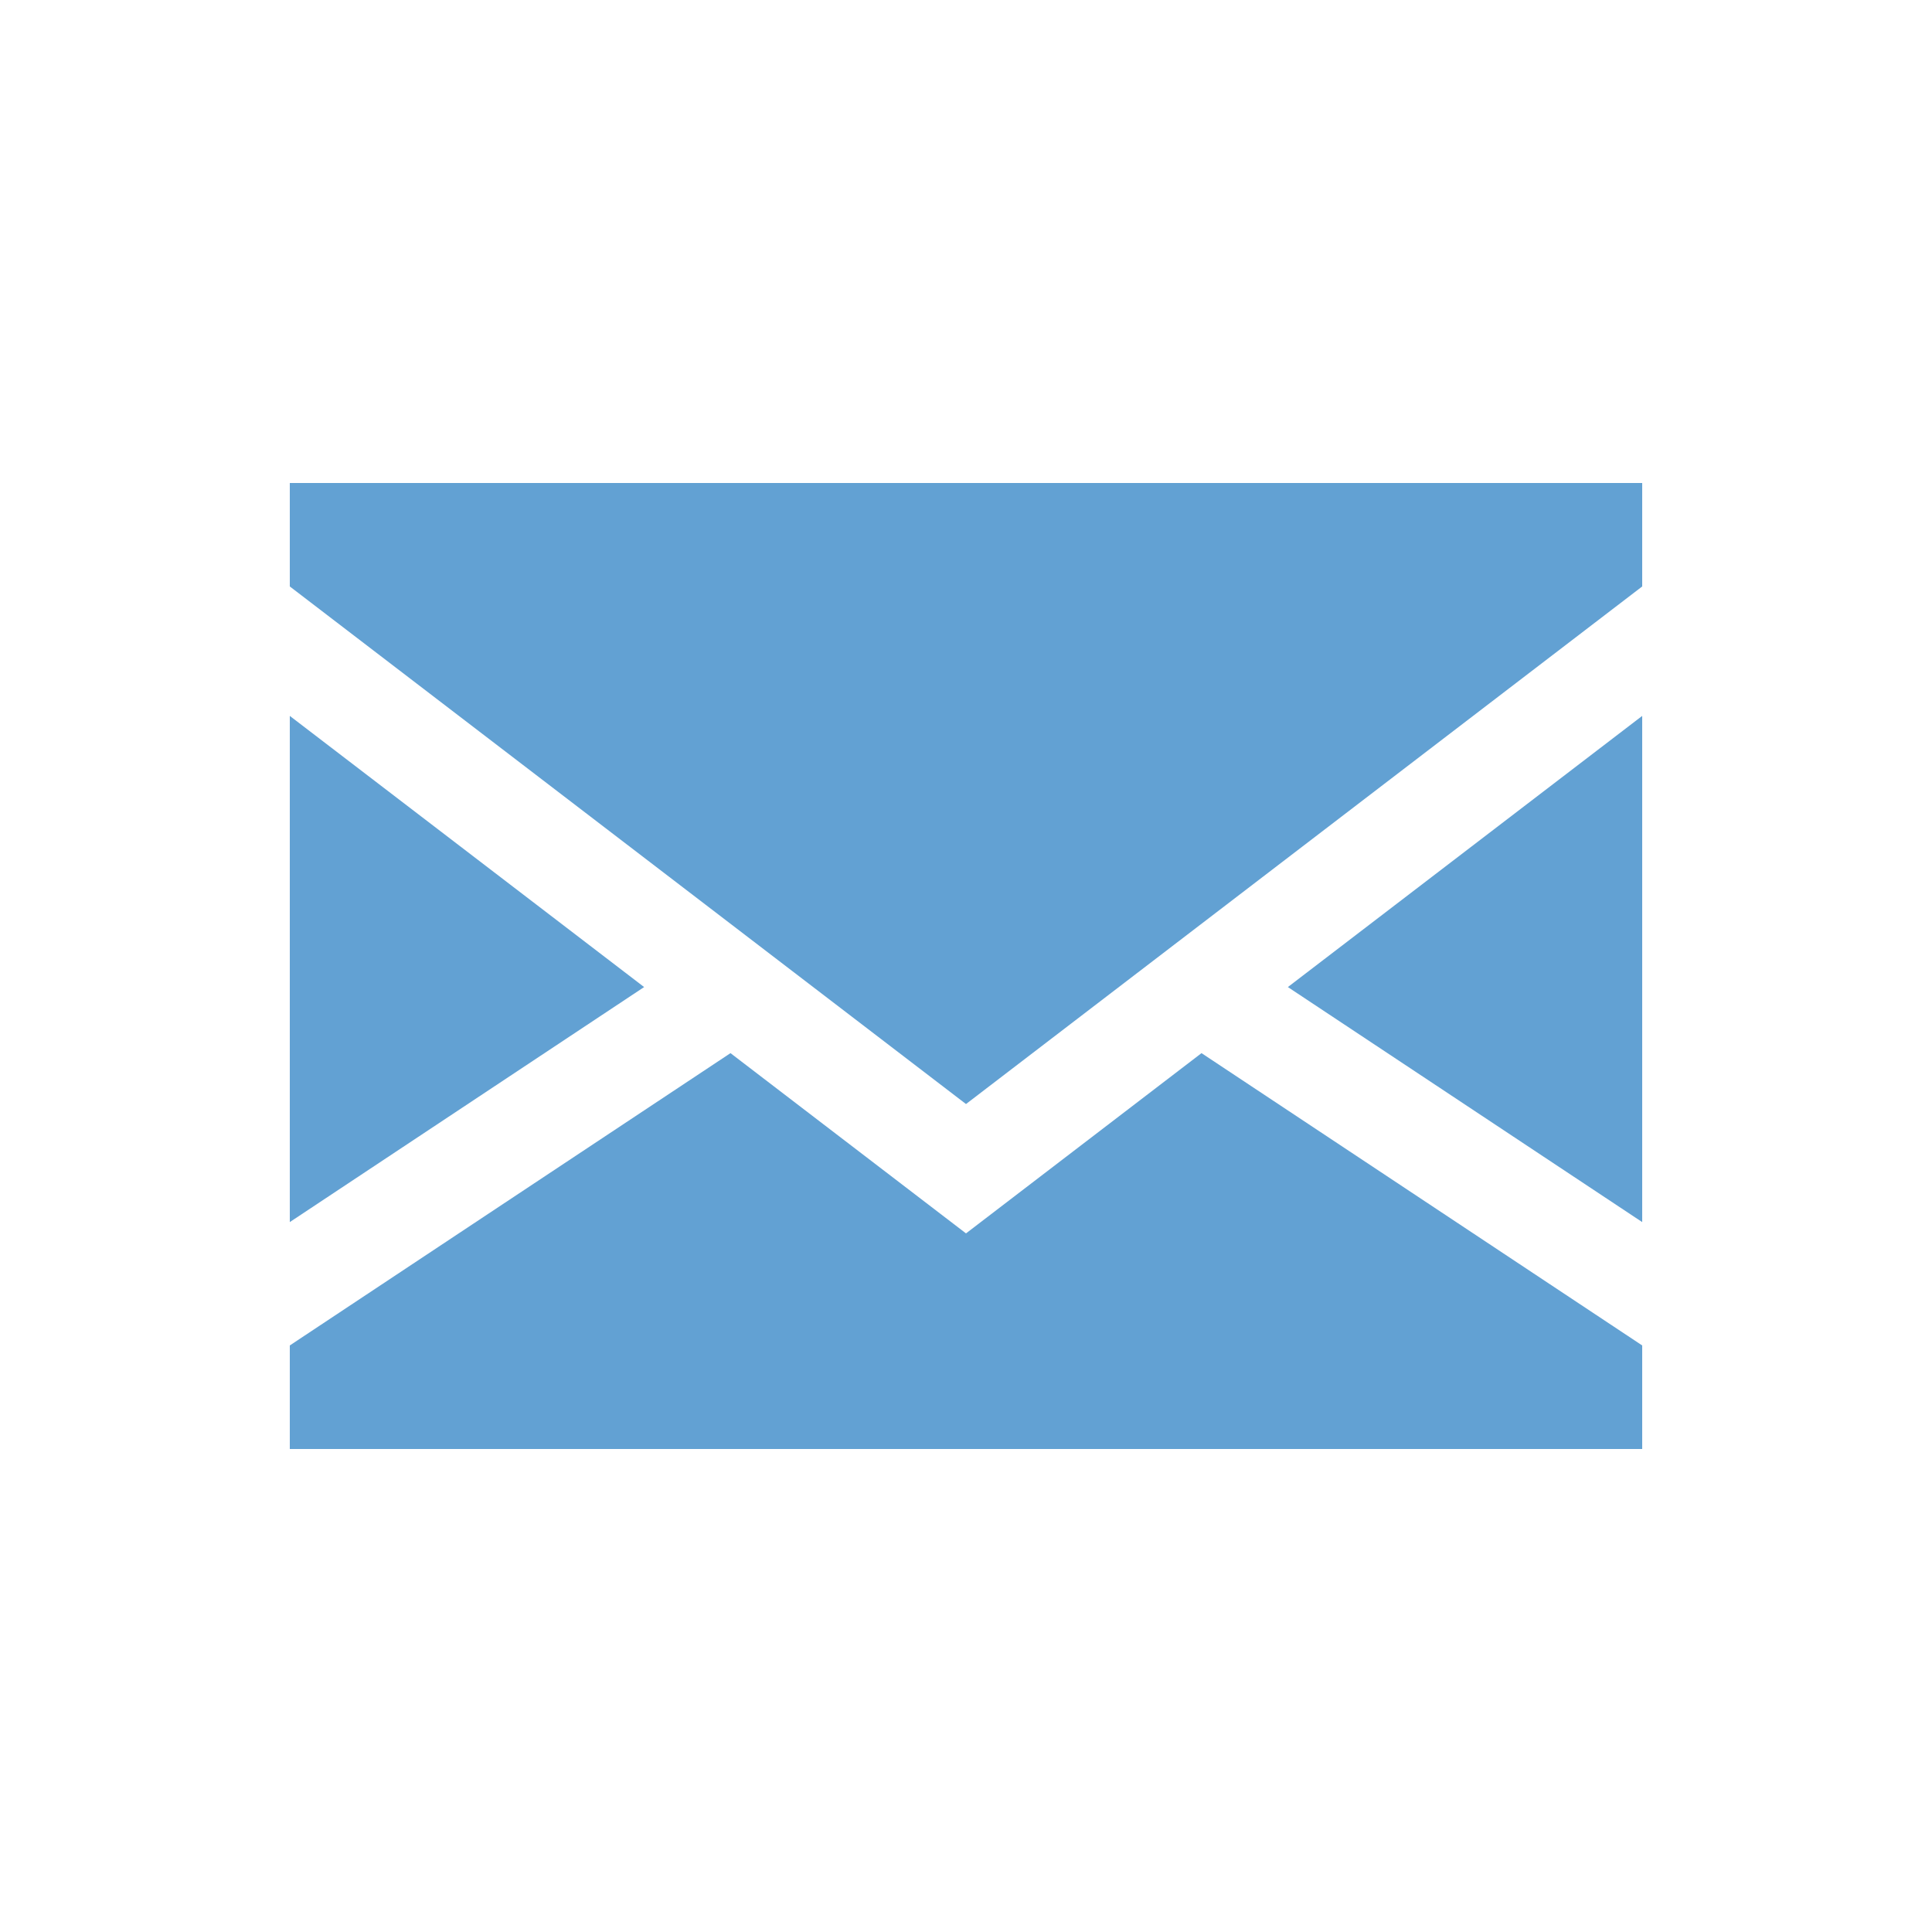
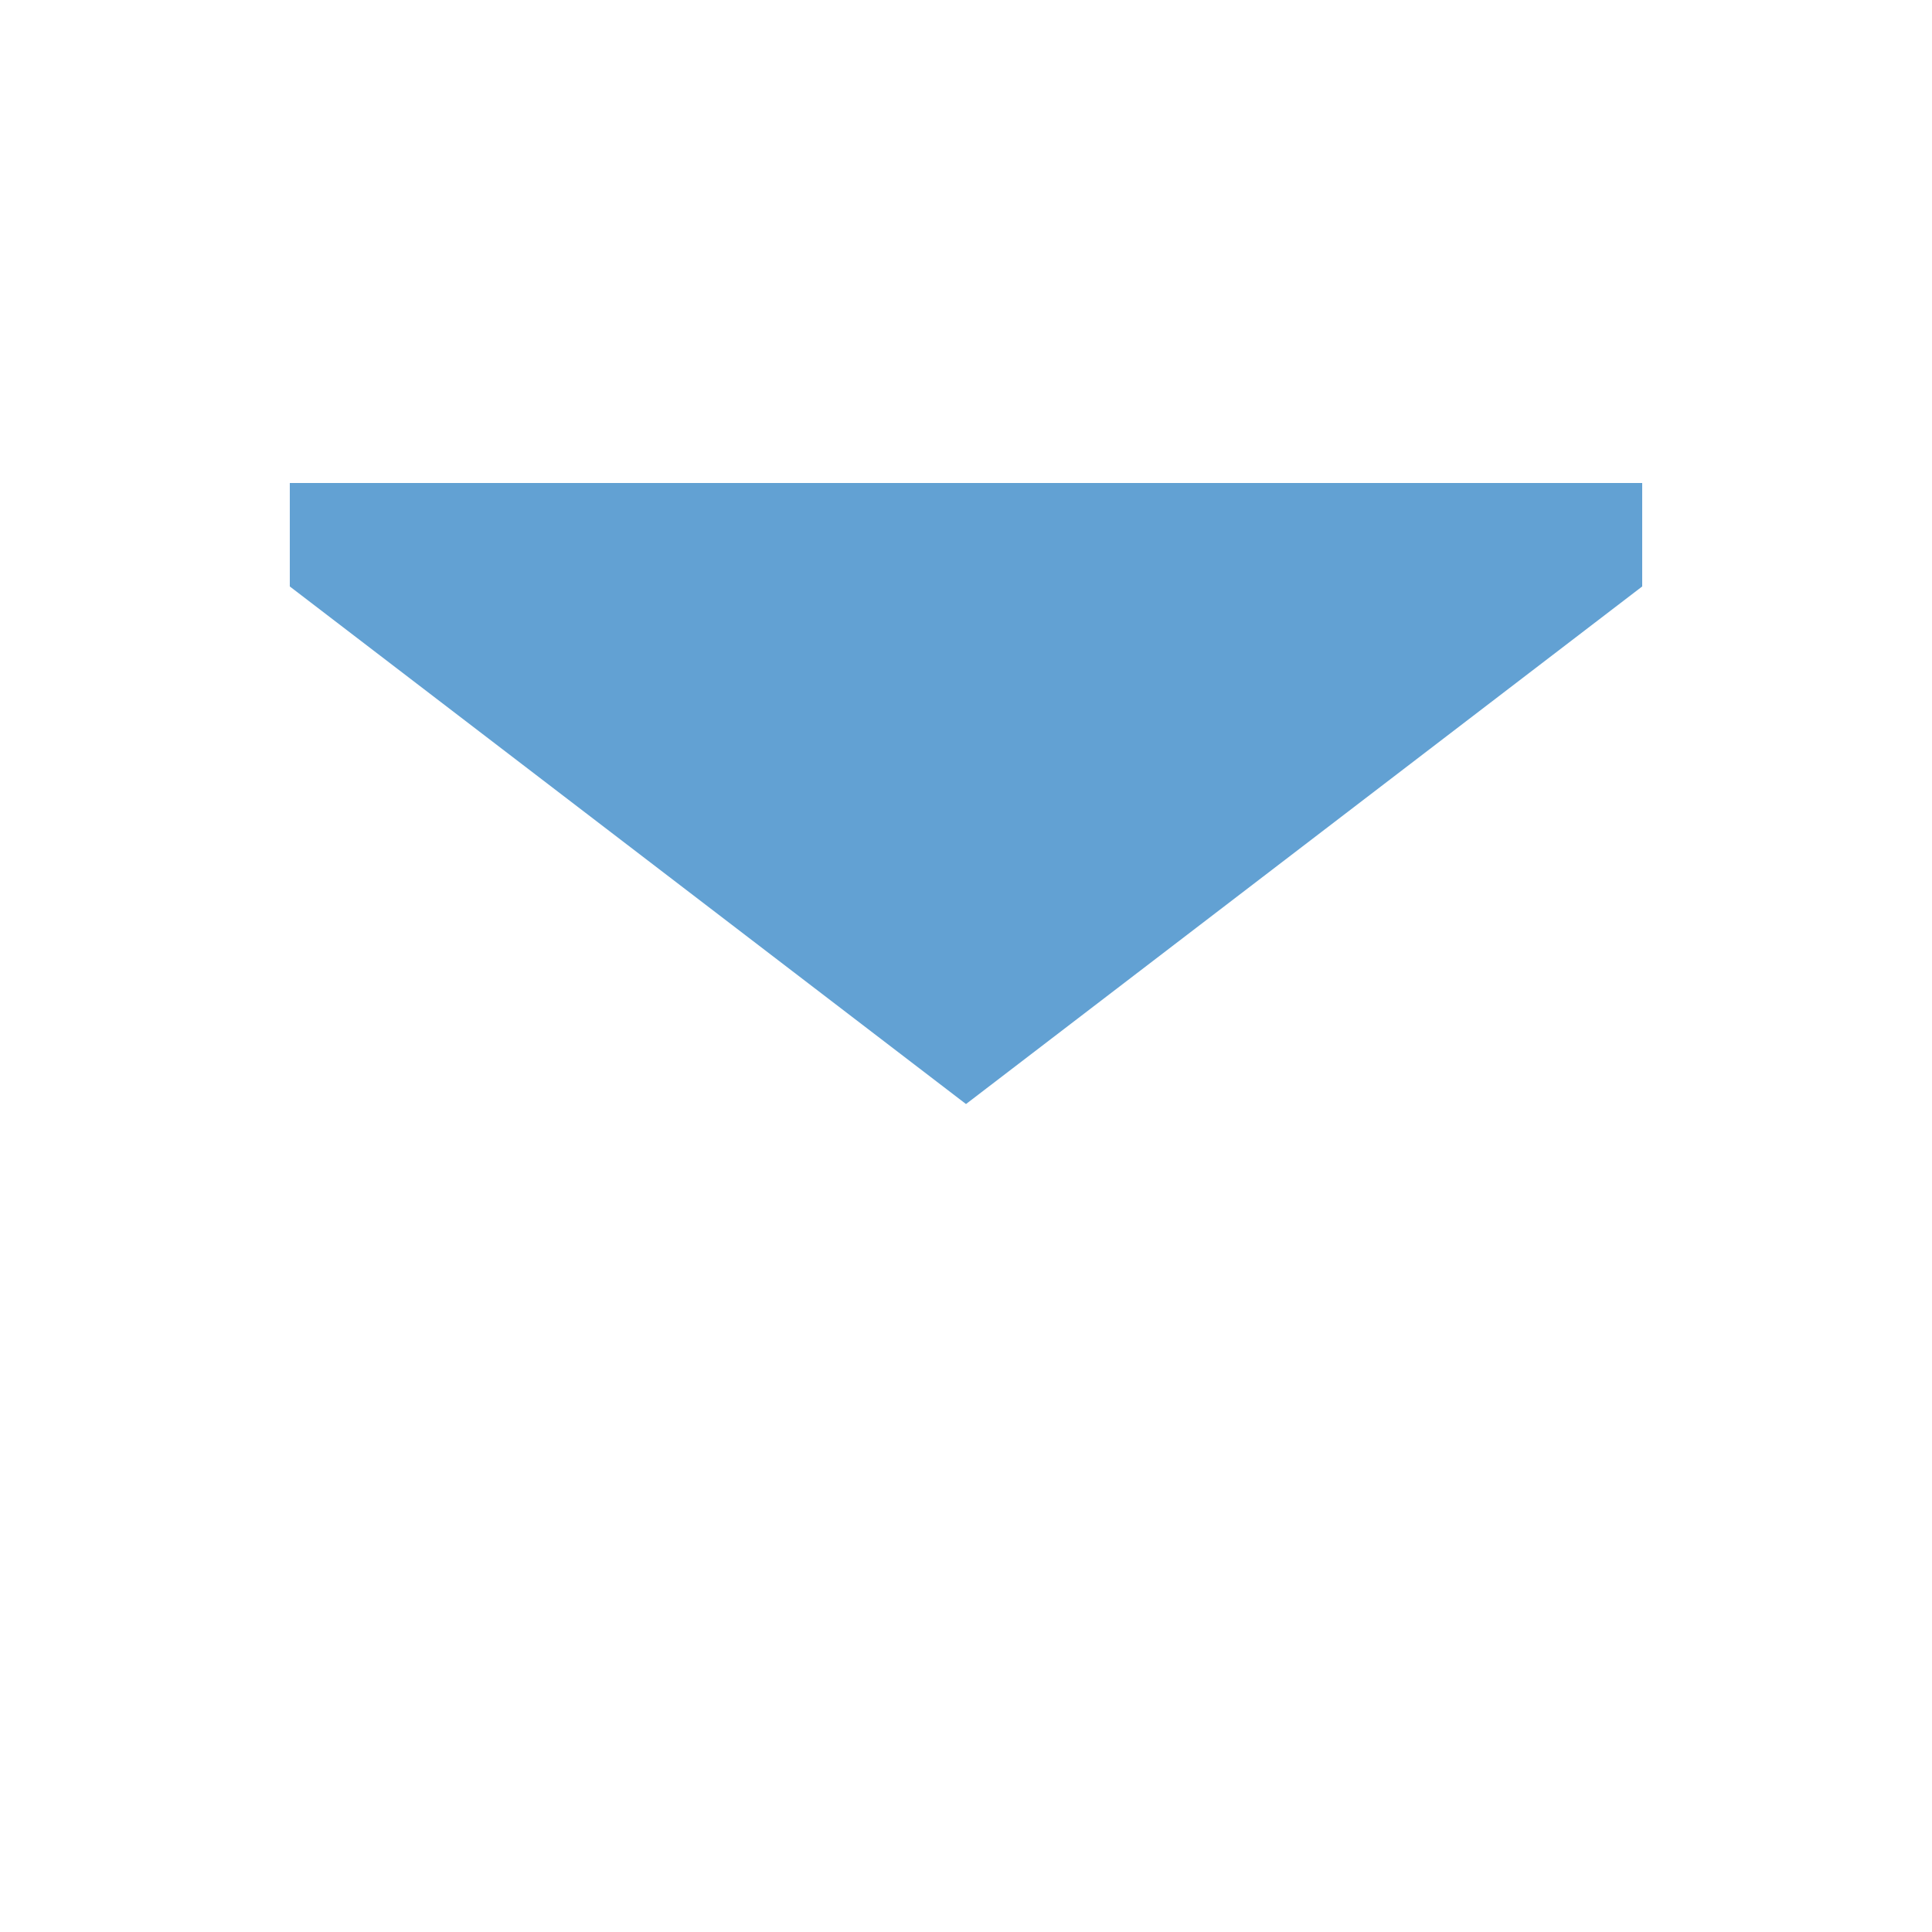
<svg xmlns="http://www.w3.org/2000/svg" width="20" height="20" viewBox="0 0 20 20" fill="none">
-   <path d="M3 7.411V12.651L6.668 10.218L3 7.411Z" fill="#62A1D3" />
-   <path d="M17 12.651V7.411L13.332 10.218L17 12.651Z" fill="#62A1D3" />
-   <path d="M10 12.768L7.562 10.902L3 13.928V15H17V13.928L12.438 10.902L10 12.768Z" fill="#62A1D3" />
  <path d="M3 6.071L10 11.429L17 6.071V5H3V6.071Z" fill="#62A1D3" />
</svg>